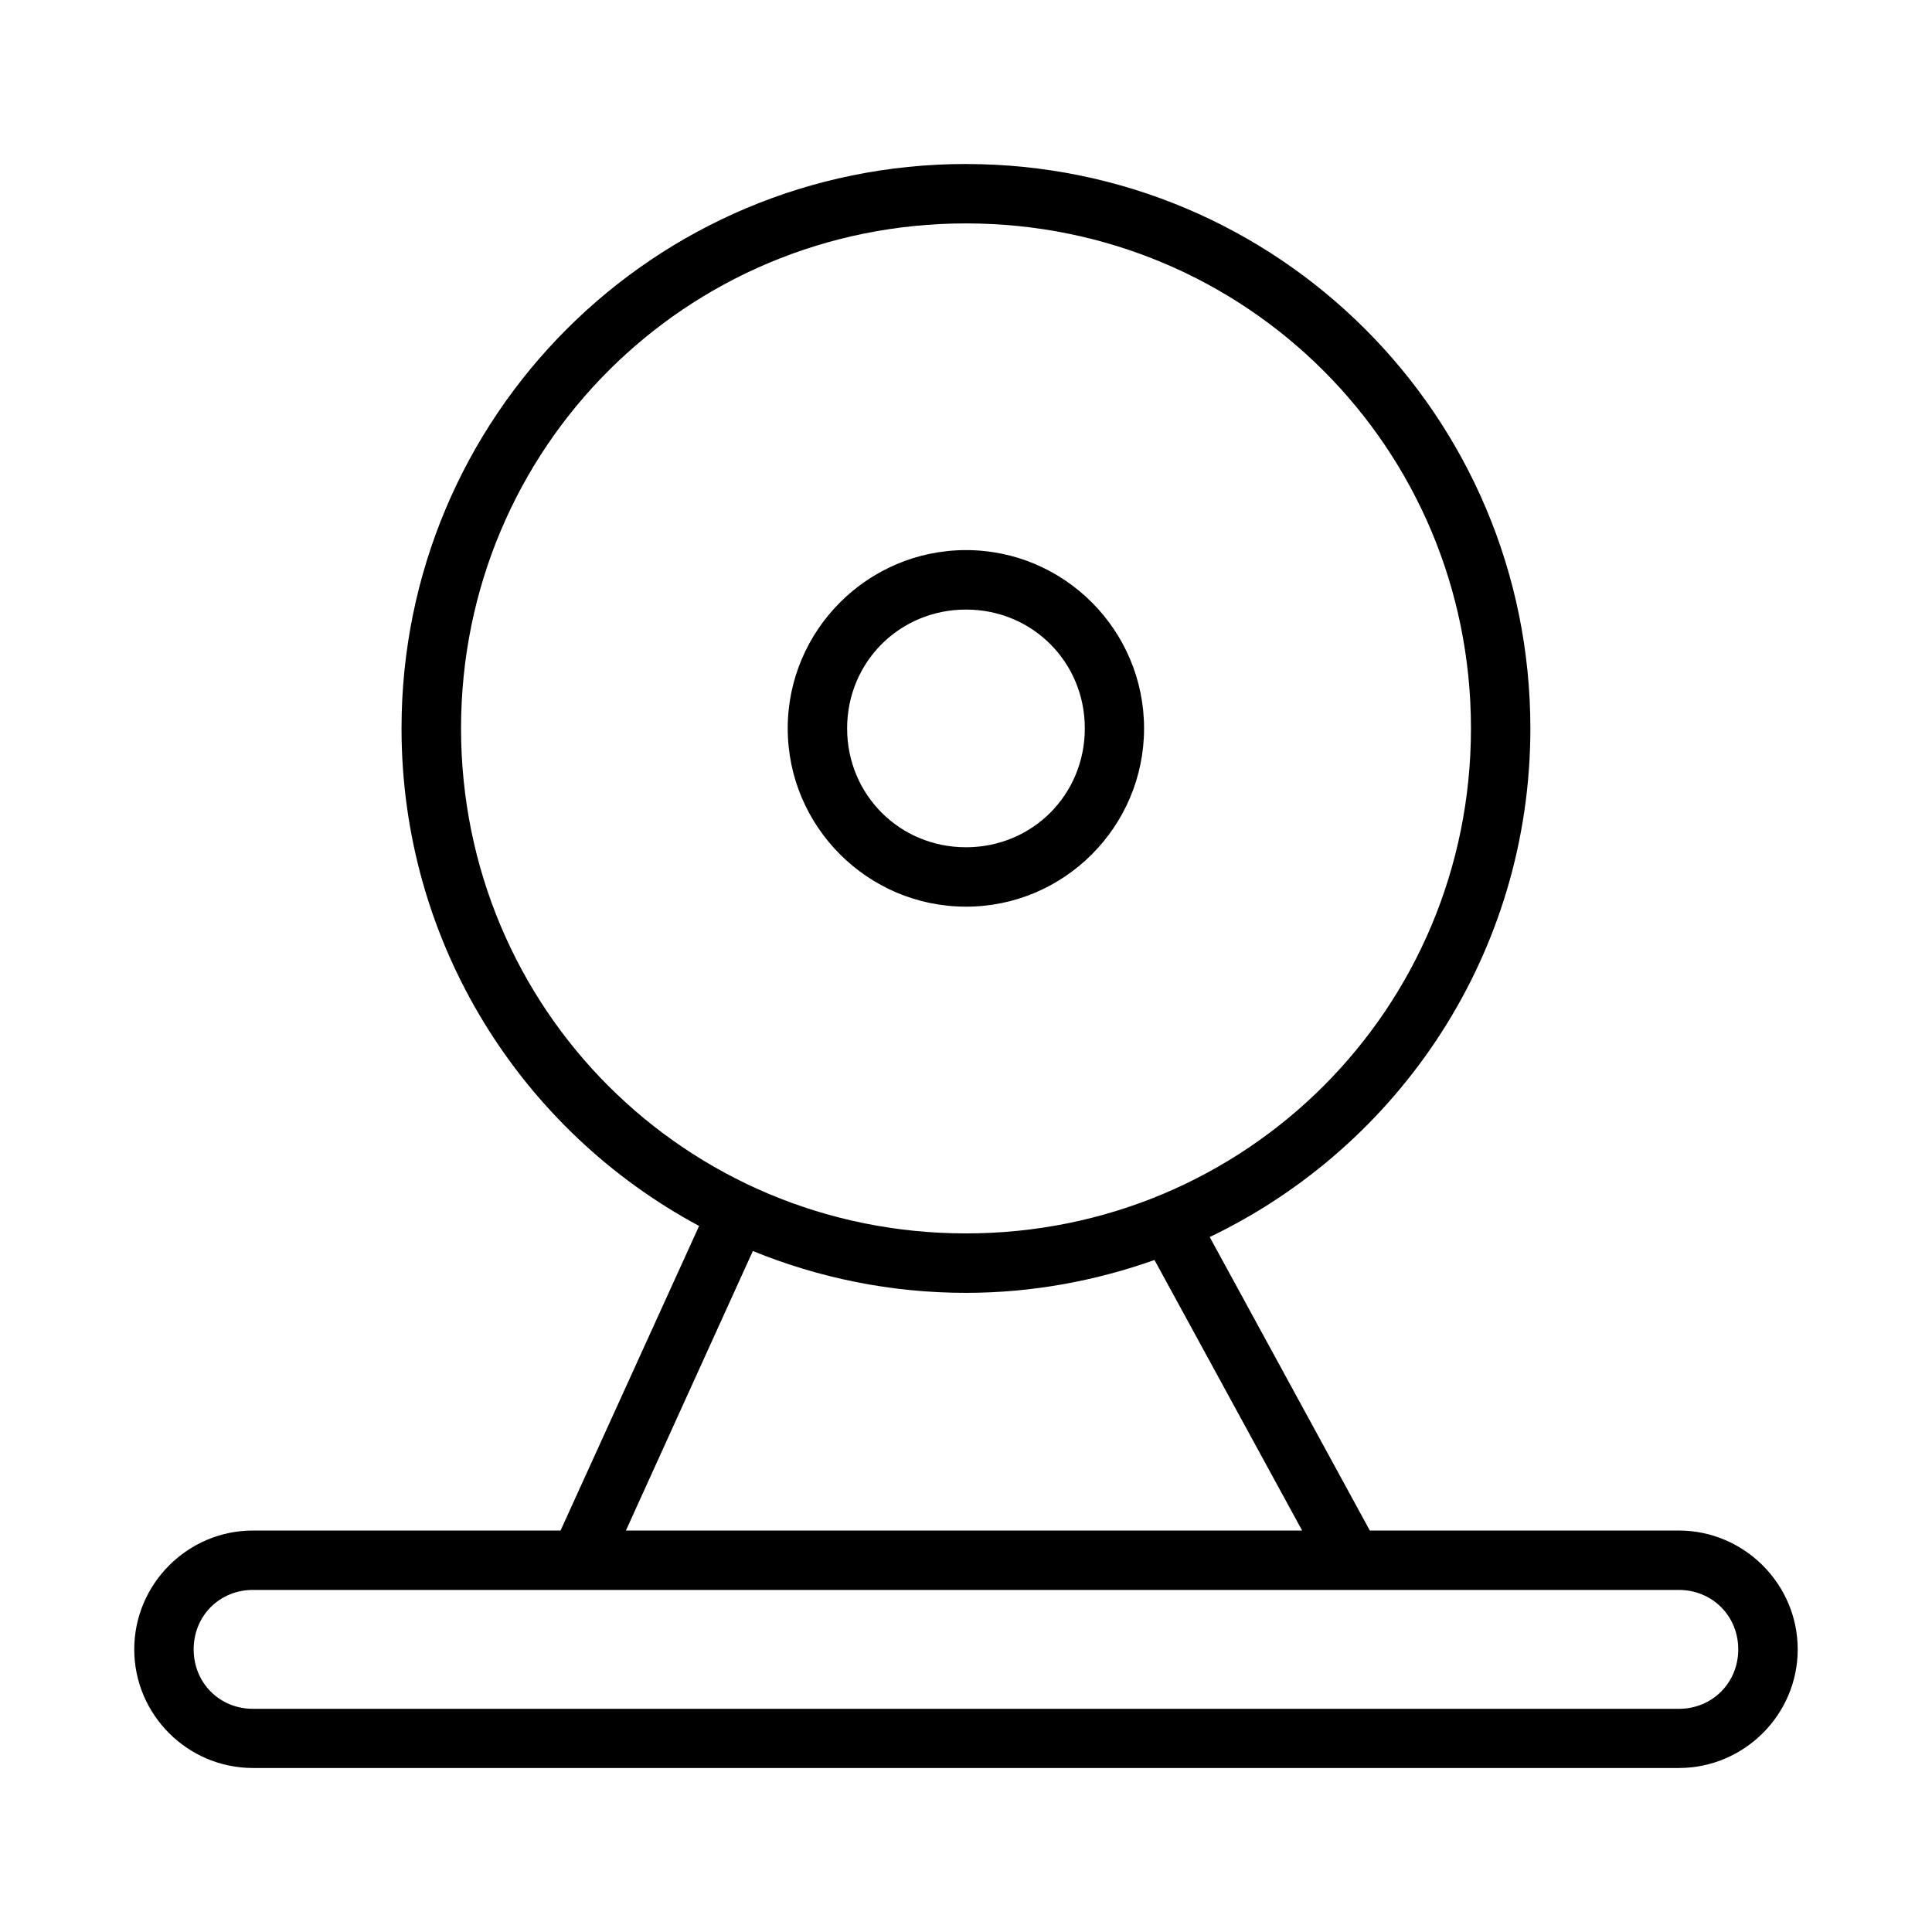
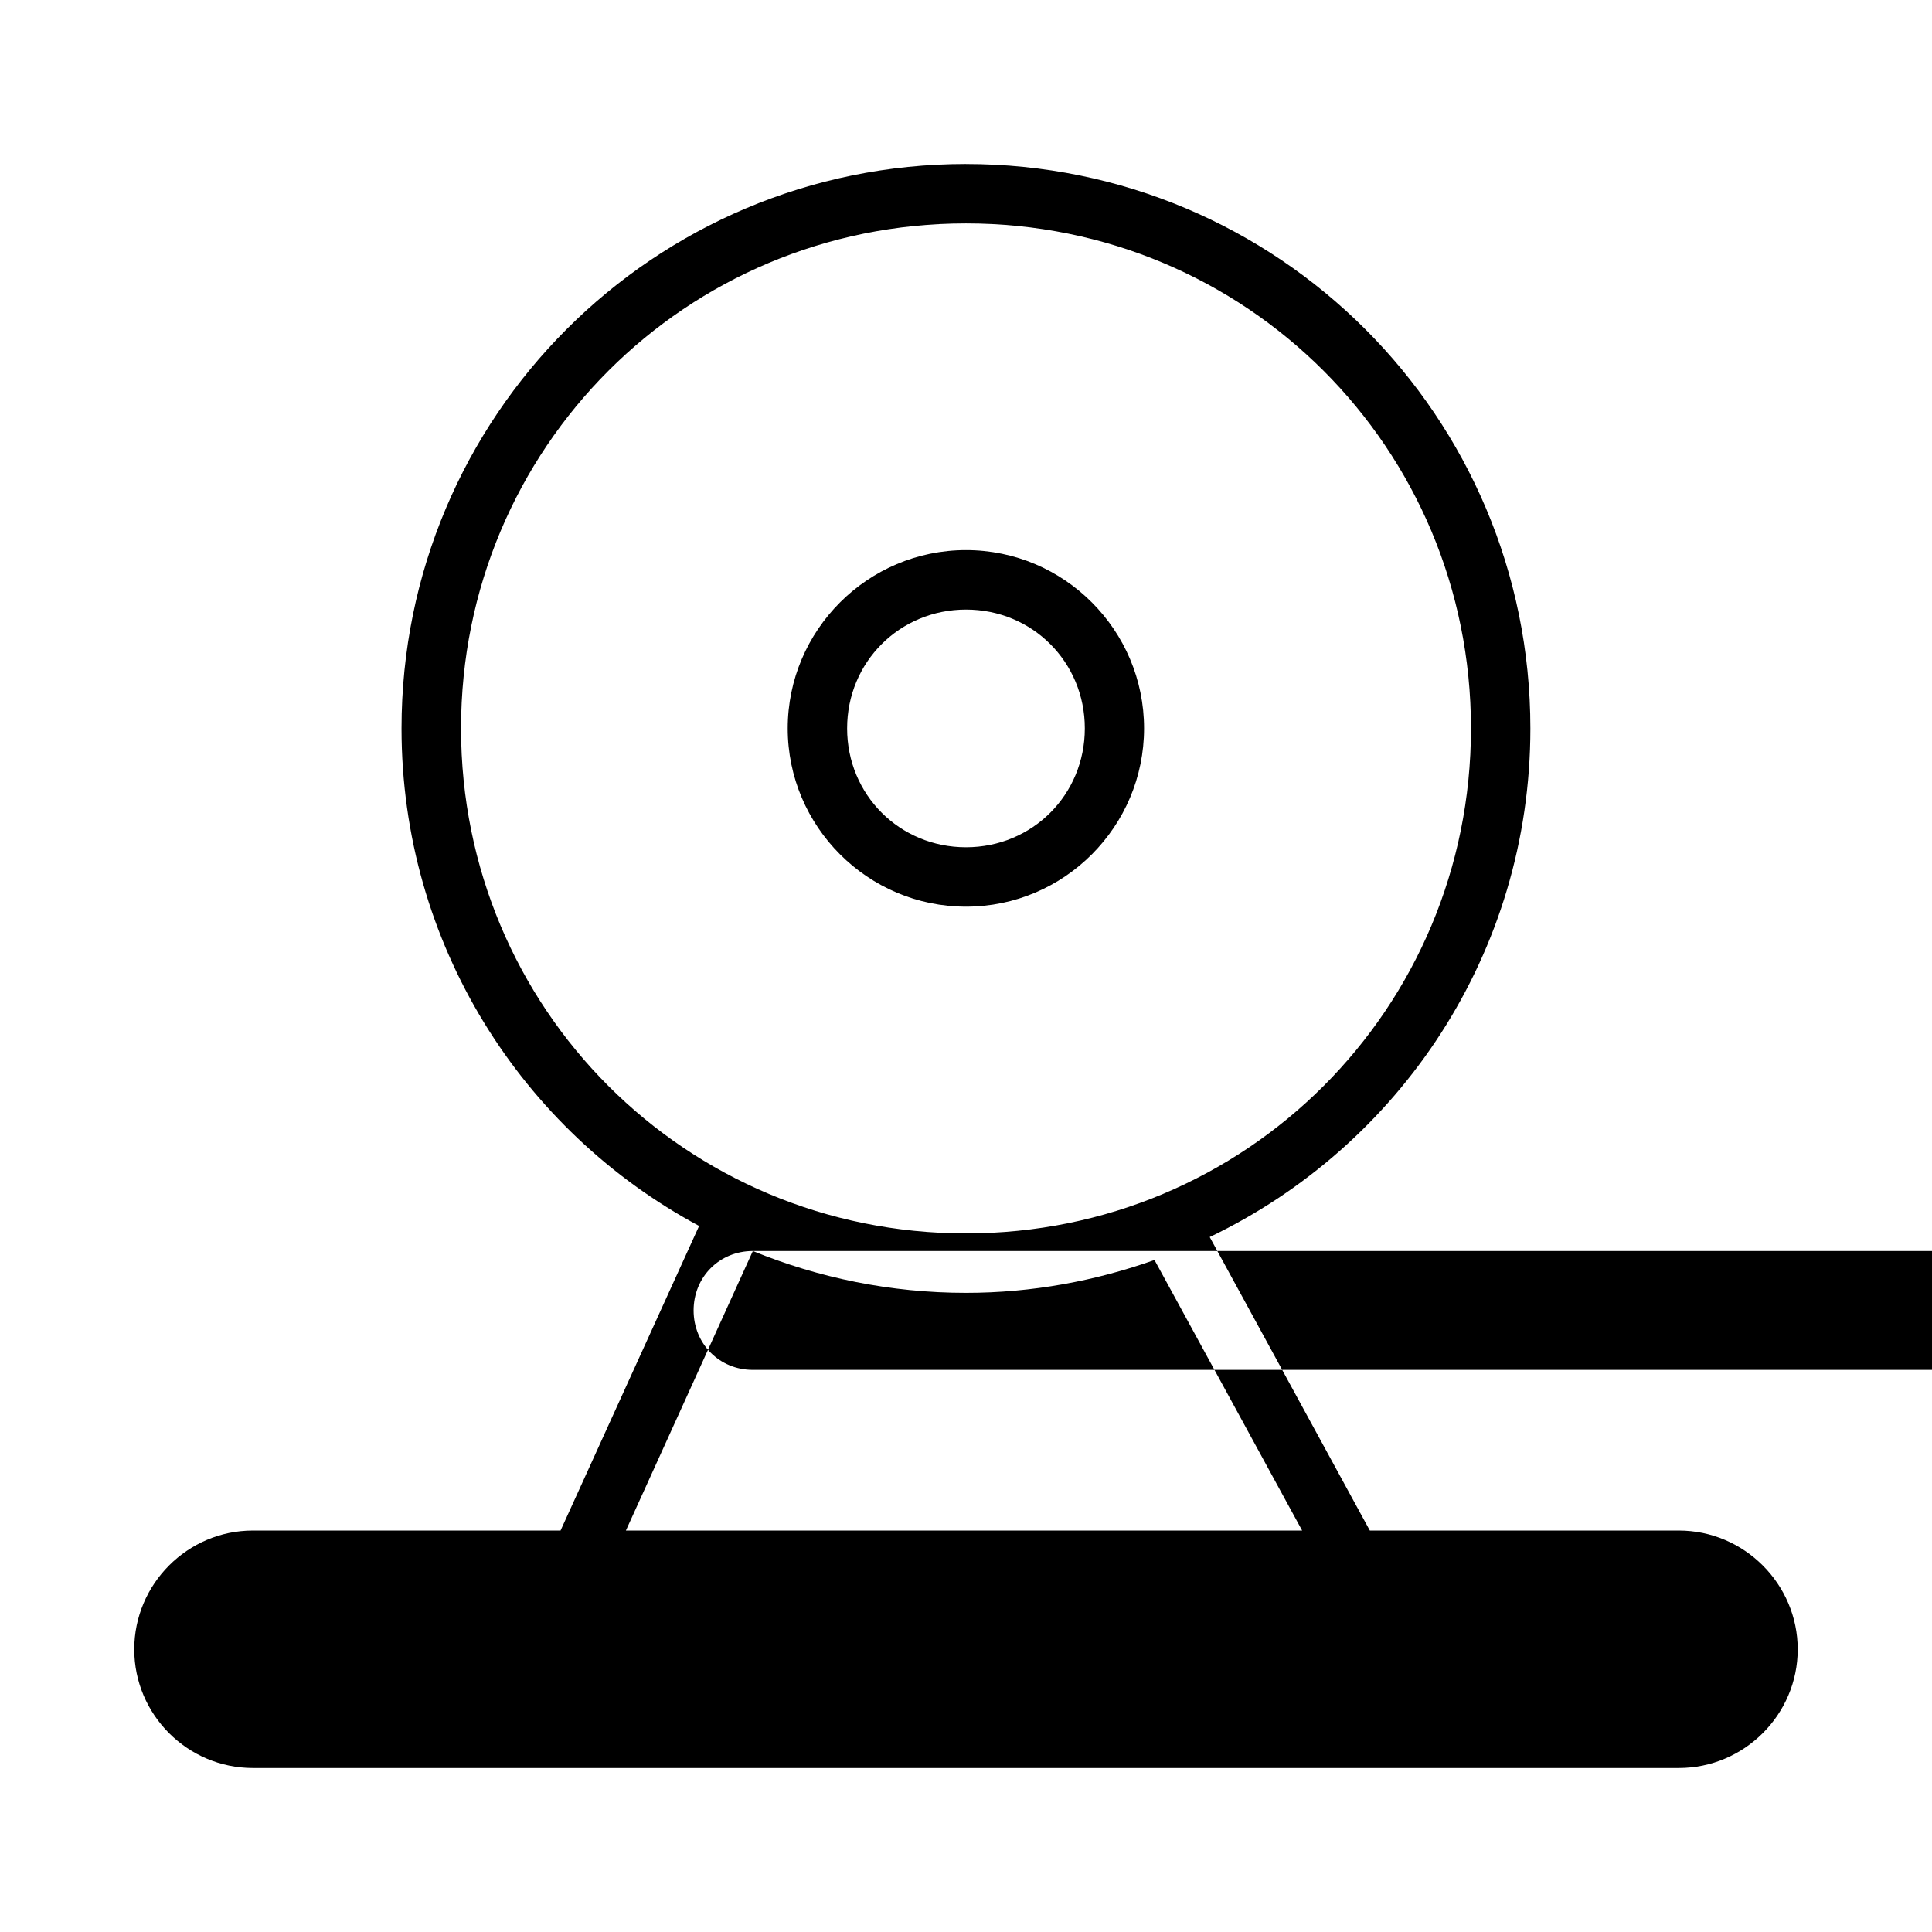
<svg xmlns="http://www.w3.org/2000/svg" fill="#000000" width="800px" height="800px" version="1.1" viewBox="144 144 512 512">
-   <path d="m400 187.46c-82.723 0-149.59 66.844-149.59 149.57 0 57.125 31.891 106.66 78.859 131.86l-36.715 80.719h-81.535c-17.309 0-31.441 14.18-31.441 31.488s14.133 31.441 31.441 31.441h377.89c17.309 0 31.504-14.133 31.504-31.441s-14.195-31.488-31.504-31.488h-81.887l-42.434-77.781c50.258-24.086 84.977-75.25 84.977-134.79 0-82.723-66.844-149.57-149.57-149.57zm0 15.746c74.277 0 133.82 59.551 133.82 133.82s-59.551 133.84-133.82 133.84-133.82-59.566-133.82-133.84 59.551-133.82 133.82-133.82zm0 86.578c-26.031 0-47.246 21.219-47.246 47.246 0 26.031 21.219 47.246 47.246 47.246 26.031 0 47.188-21.219 47.188-47.246 0-26.031-21.156-47.246-47.188-47.246zm0 15.758c17.582 0 31.488 13.91 31.488 31.488 0 17.582-13.906 31.504-31.488 31.504s-31.504-13.922-31.504-31.504c0-17.578 13.922-31.488 31.504-31.488zm-56.488 169.99c17.43 7.102 36.48 11.086 56.488 11.086 17.551 0 34.316-3.172 49.953-8.703l39.129 71.695-179.21-0.004zm-132.49 89.82h377.89c8.859 0 15.742 6.887 15.742 15.746s-6.883 15.758-15.742 15.758l-377.89-0.004c-8.859 0-15.699-6.902-15.699-15.758 0-8.859 6.84-15.746 15.699-15.746z" />
+   <path d="m400 187.46c-82.723 0-149.59 66.844-149.59 149.57 0 57.125 31.891 106.66 78.859 131.86l-36.715 80.719h-81.535c-17.309 0-31.441 14.18-31.441 31.488s14.133 31.441 31.441 31.441h377.89c17.309 0 31.504-14.133 31.504-31.441s-14.195-31.488-31.504-31.488h-81.887l-42.434-77.781c50.258-24.086 84.977-75.25 84.977-134.79 0-82.723-66.844-149.57-149.57-149.57zm0 15.746c74.277 0 133.82 59.551 133.82 133.82s-59.551 133.84-133.82 133.84-133.82-59.566-133.82-133.84 59.551-133.82 133.82-133.82zm0 86.578c-26.031 0-47.246 21.219-47.246 47.246 0 26.031 21.219 47.246 47.246 47.246 26.031 0 47.188-21.219 47.188-47.246 0-26.031-21.156-47.246-47.188-47.246zm0 15.758c17.582 0 31.488 13.91 31.488 31.488 0 17.582-13.906 31.504-31.488 31.504s-31.504-13.922-31.504-31.504c0-17.578 13.922-31.488 31.504-31.488zm-56.488 169.99c17.43 7.102 36.48 11.086 56.488 11.086 17.551 0 34.316-3.172 49.953-8.703l39.129 71.695-179.21-0.004zh377.89c8.859 0 15.742 6.887 15.742 15.746s-6.883 15.758-15.742 15.758l-377.89-0.004c-8.859 0-15.699-6.902-15.699-15.758 0-8.859 6.84-15.746 15.699-15.746z" />
</svg>